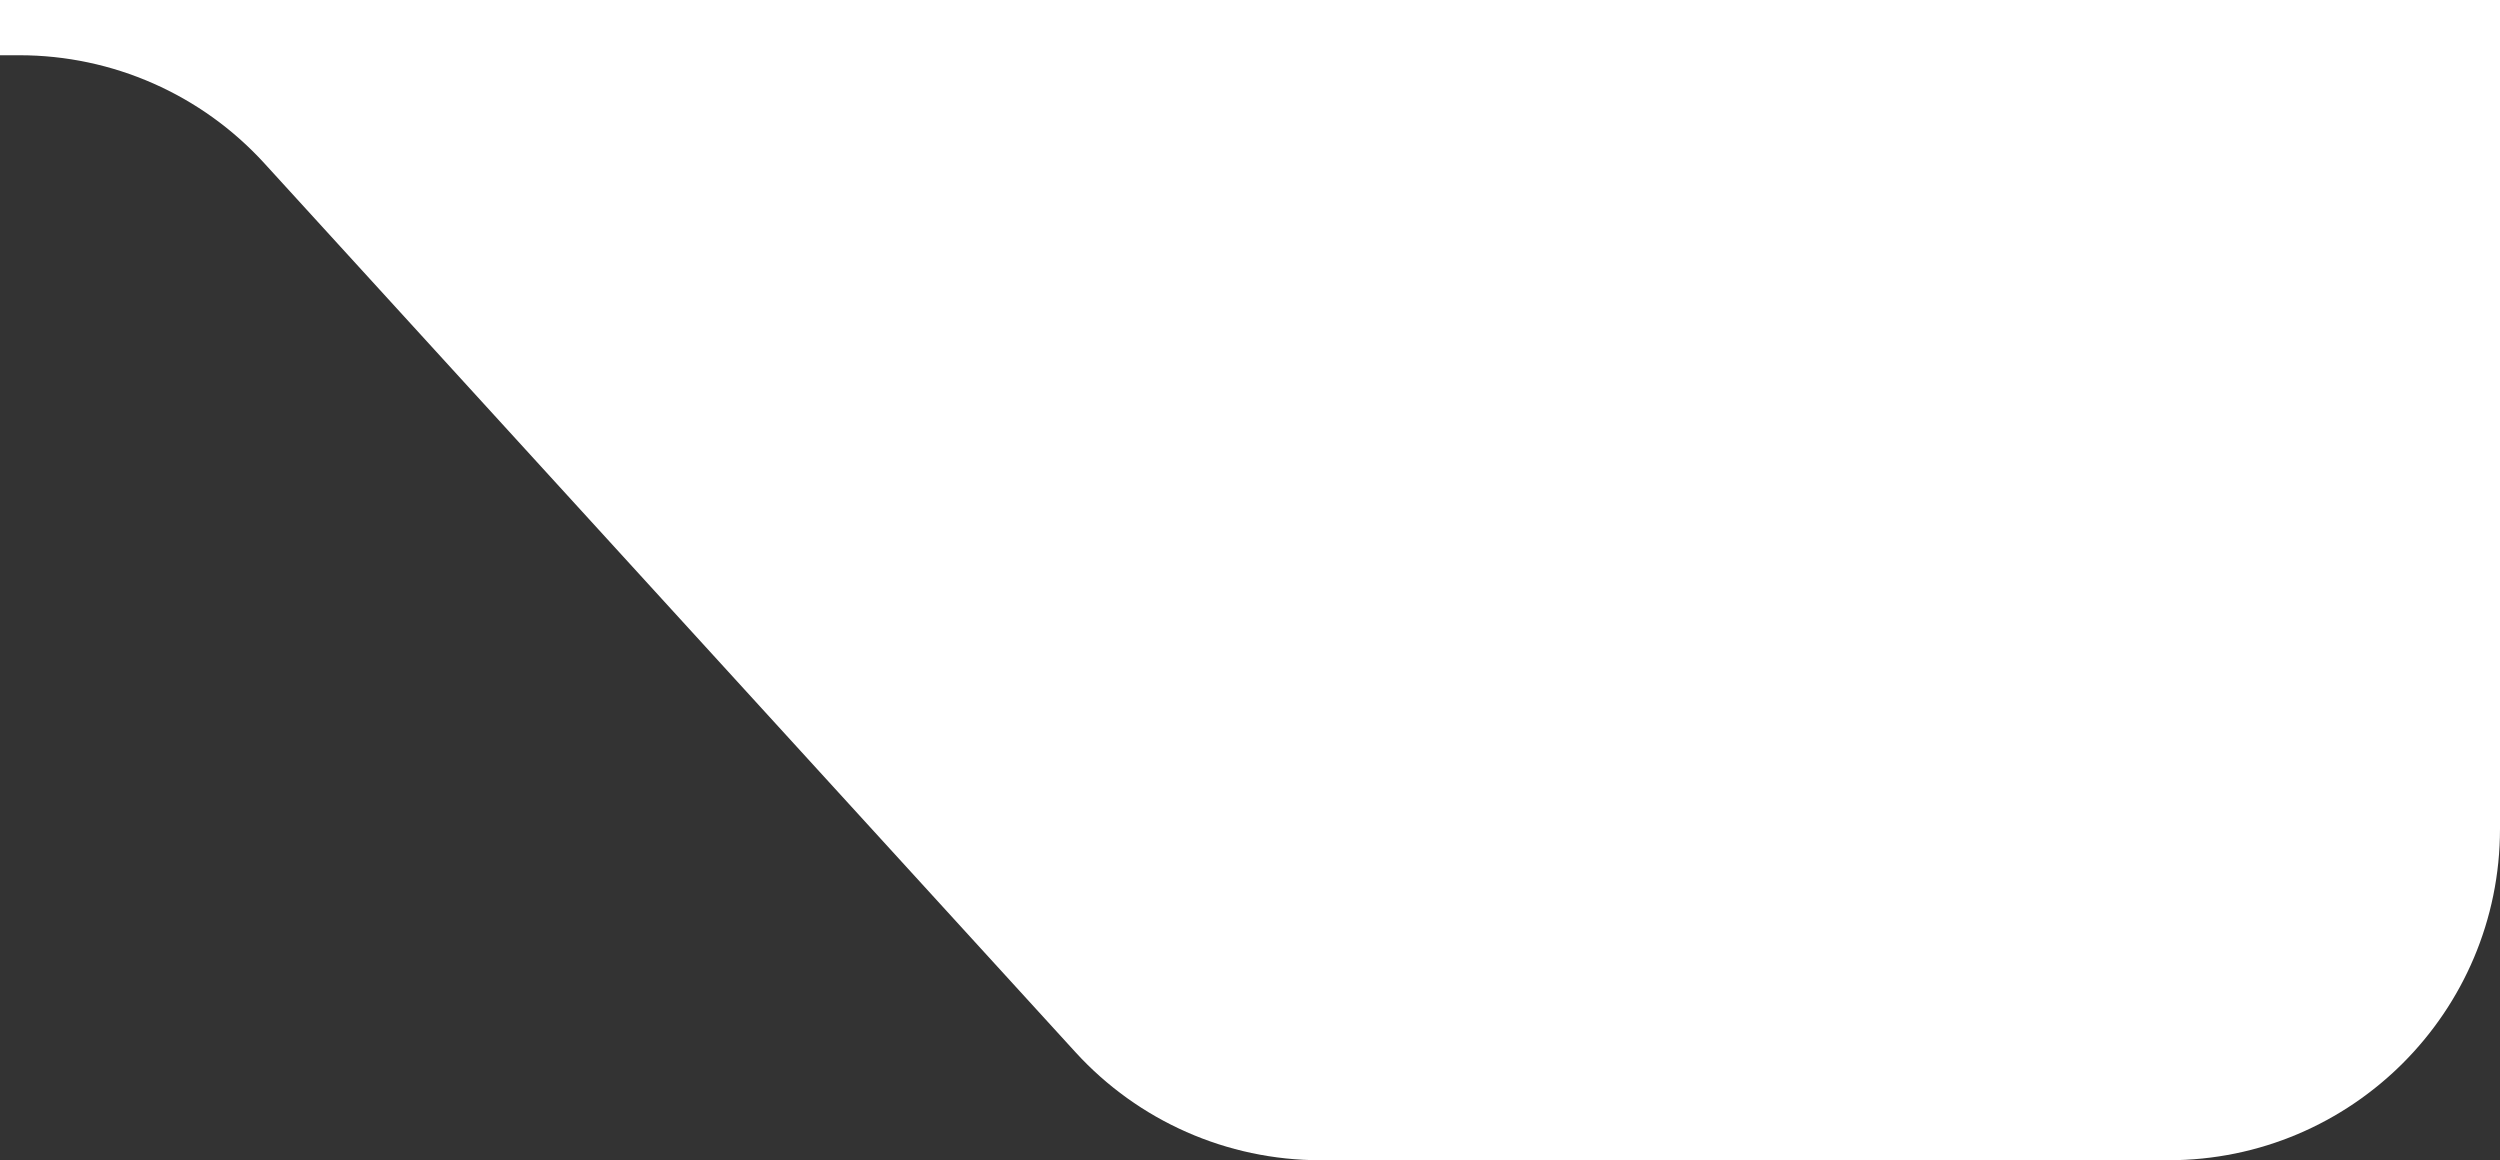
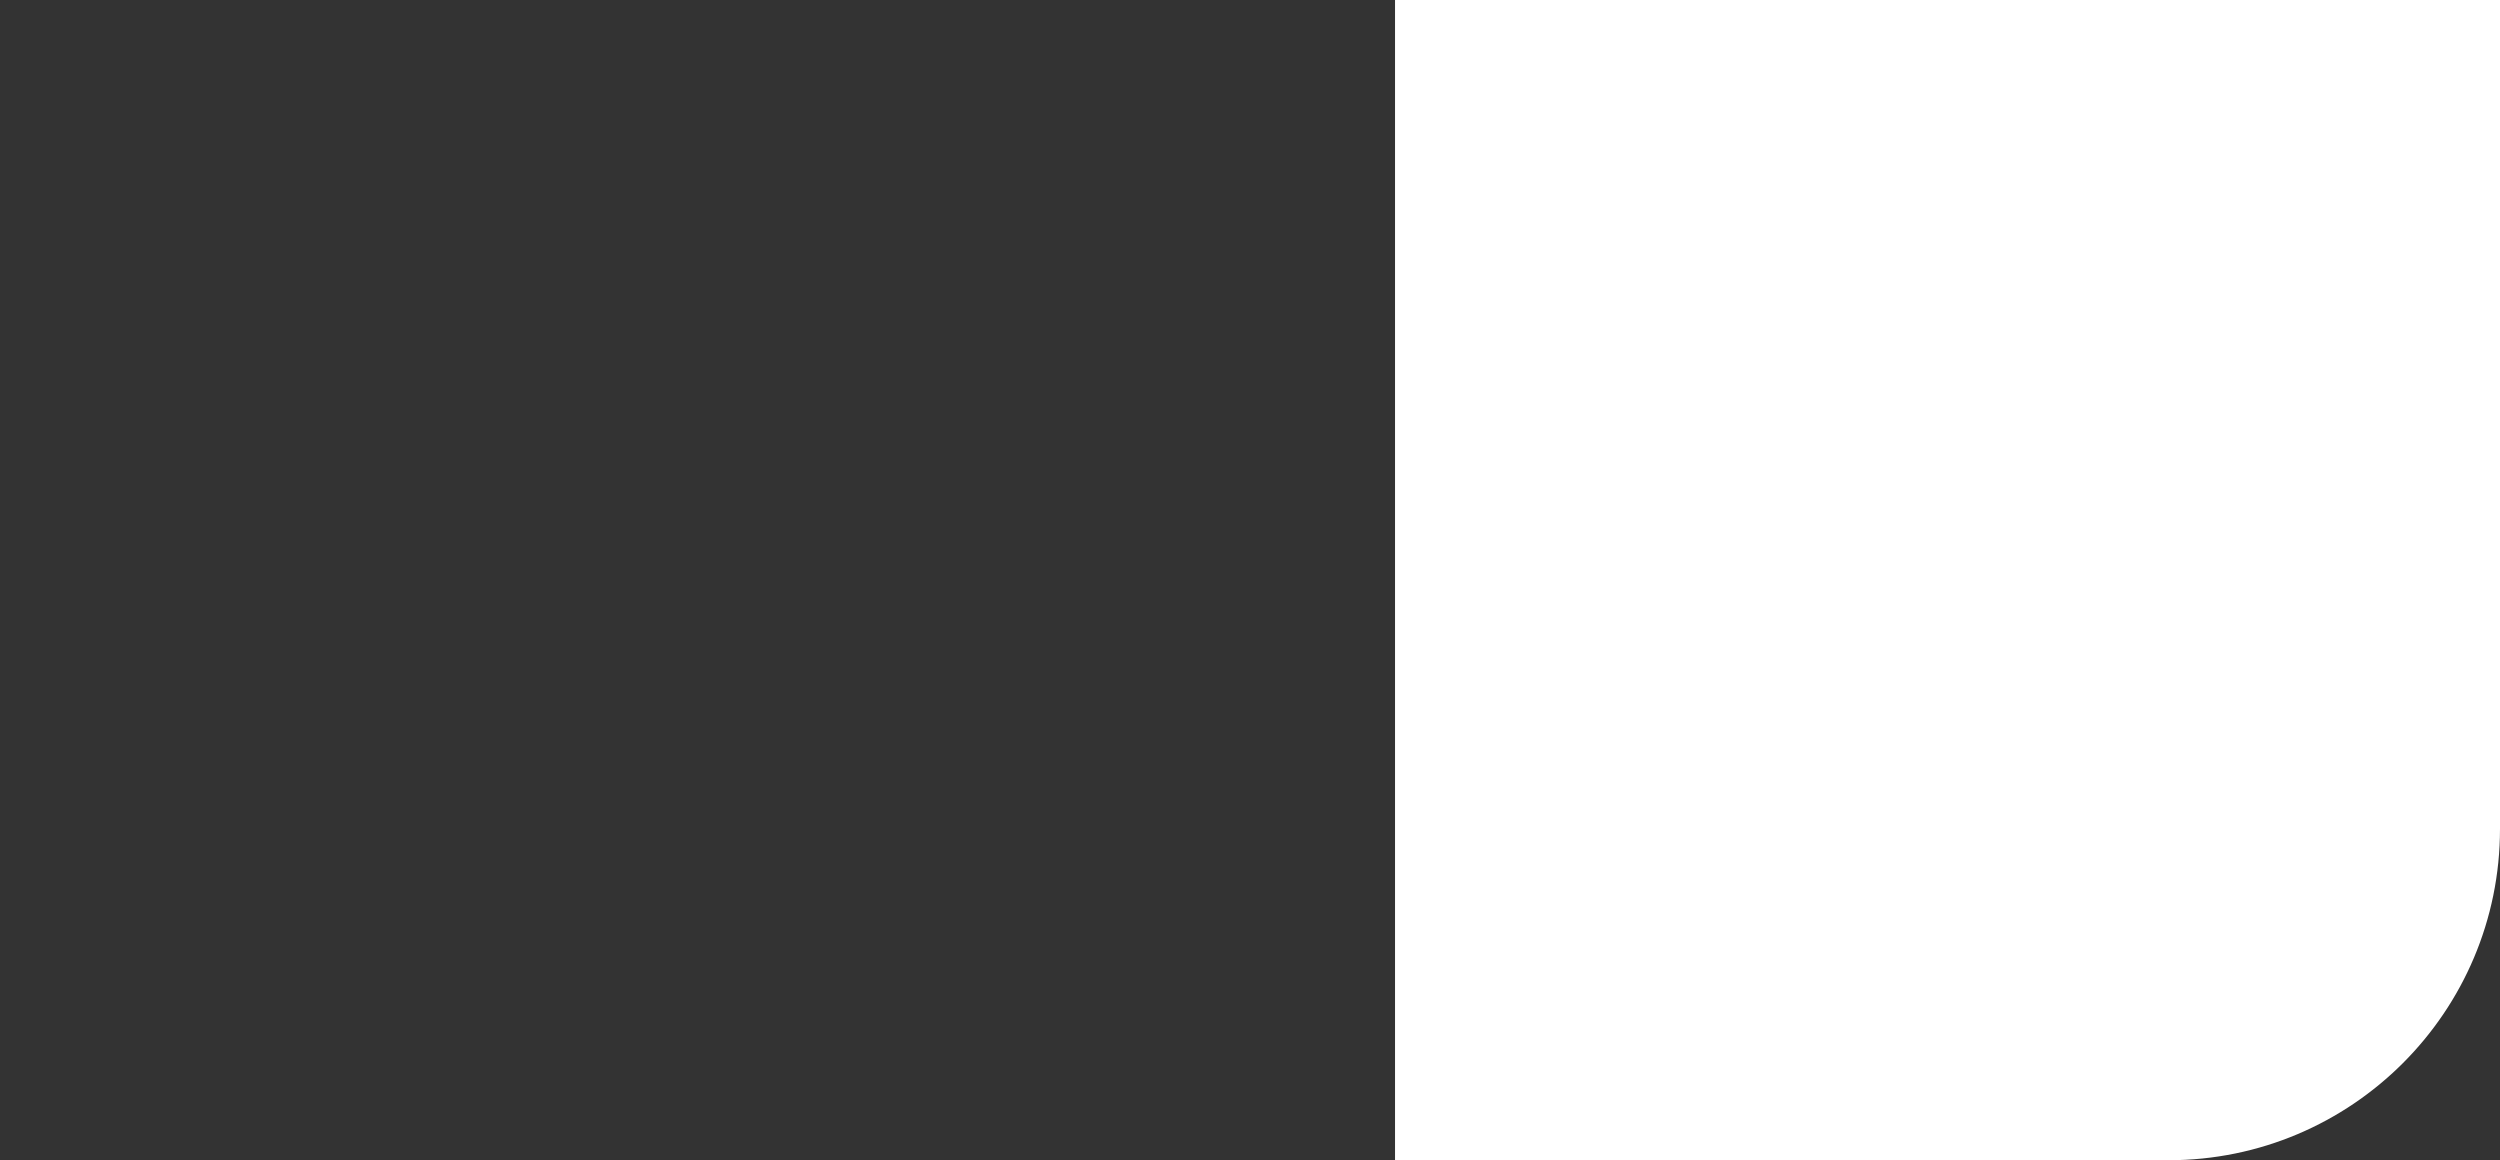
<svg xmlns="http://www.w3.org/2000/svg" width="181" height="84" viewBox="0 0 181 84" fill="none">
  <rect x="0" y="0" width="181" height="84" fill="#333333" stroke="none" />
  <g clip-path="url(#clip0_26_695)">
-     <path d="M77.862 76.177C82.409 81.161 88.844 84 95.59 84H103V0H0V4H1.41C8.157 4 14.591 6.839 19.139 11.823L77.862 76.177Z" fill="white" />
-   </g>
+     </g>
  <path d="M101 0H181V60C181 73.255 170.255 84 157 84H101V0Z" fill="white" />
  <defs>
    <clipPath id="clip0_26_695">
-       <rect width="103" height="84" fill="white" transform="matrix(-1 0 0 -1 103 84)" />
-     </clipPath>
+       </clipPath>
  </defs>
</svg>